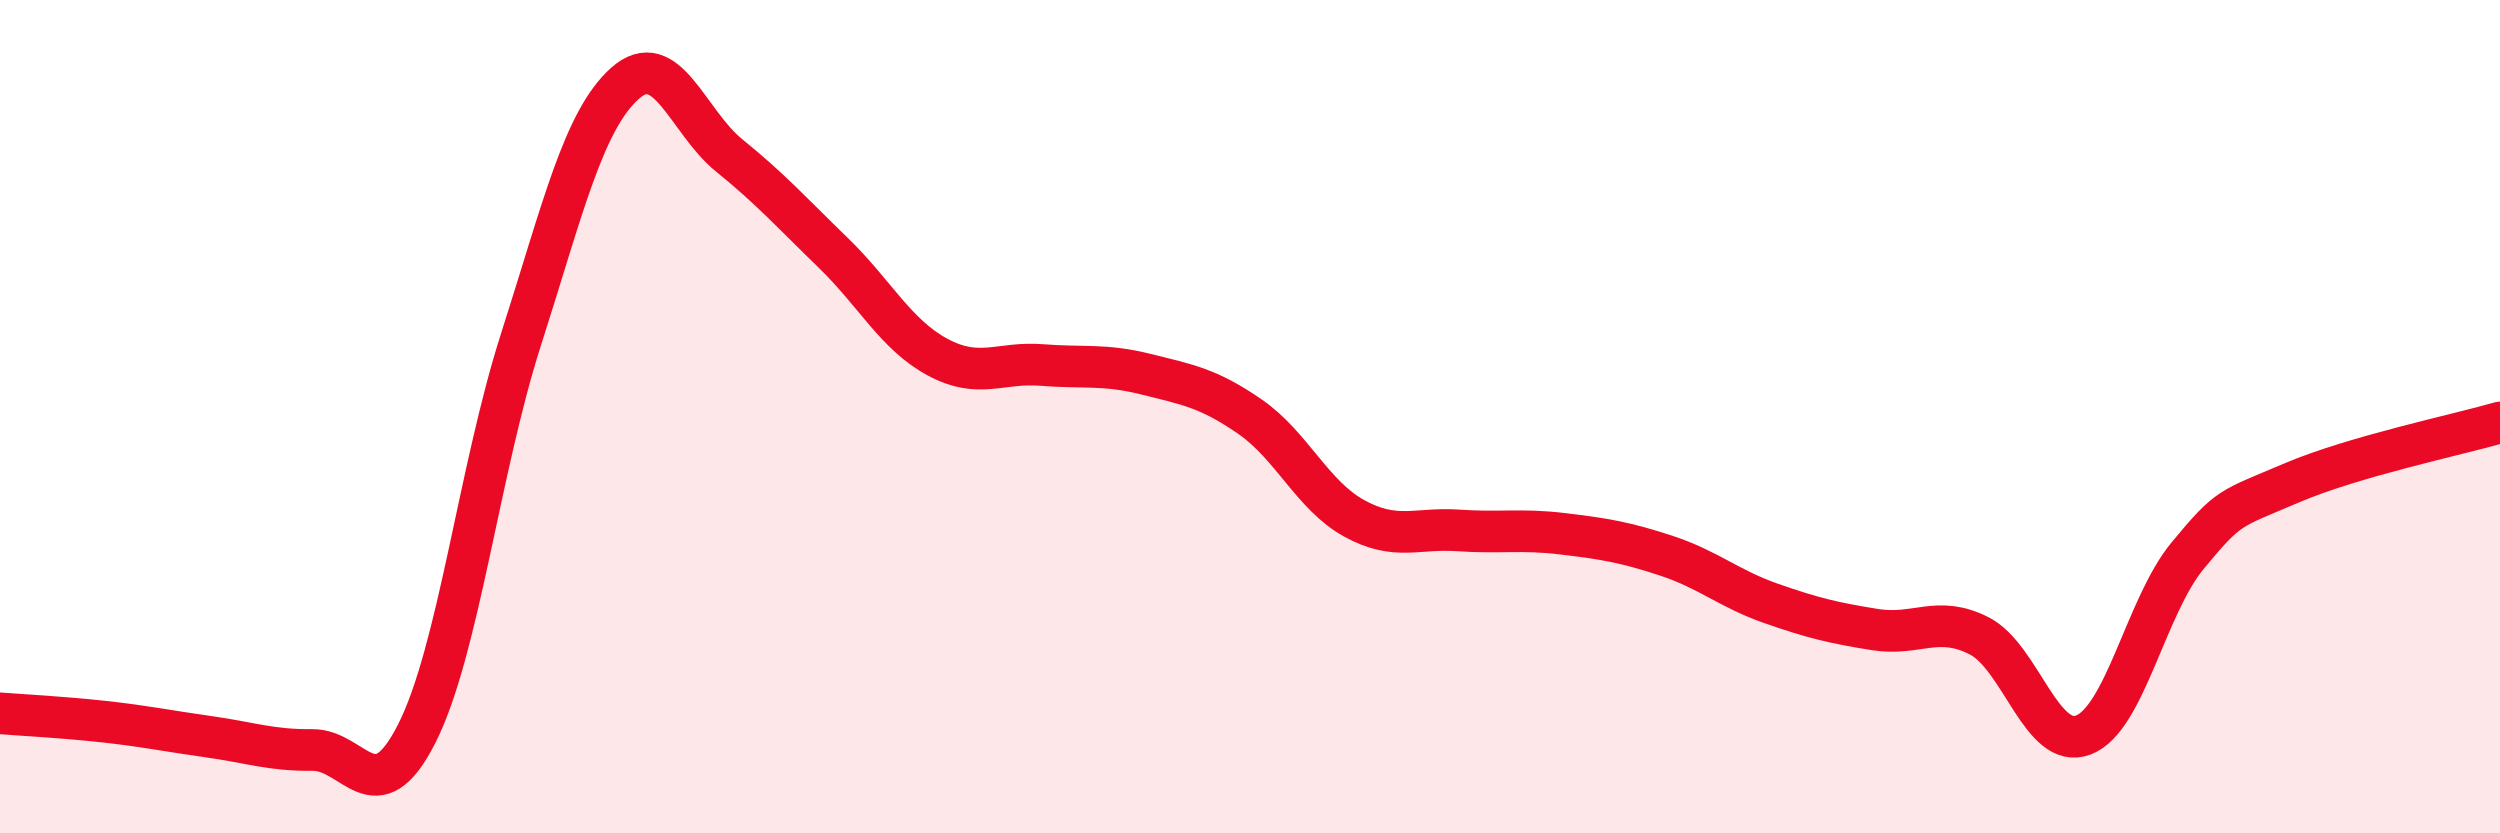
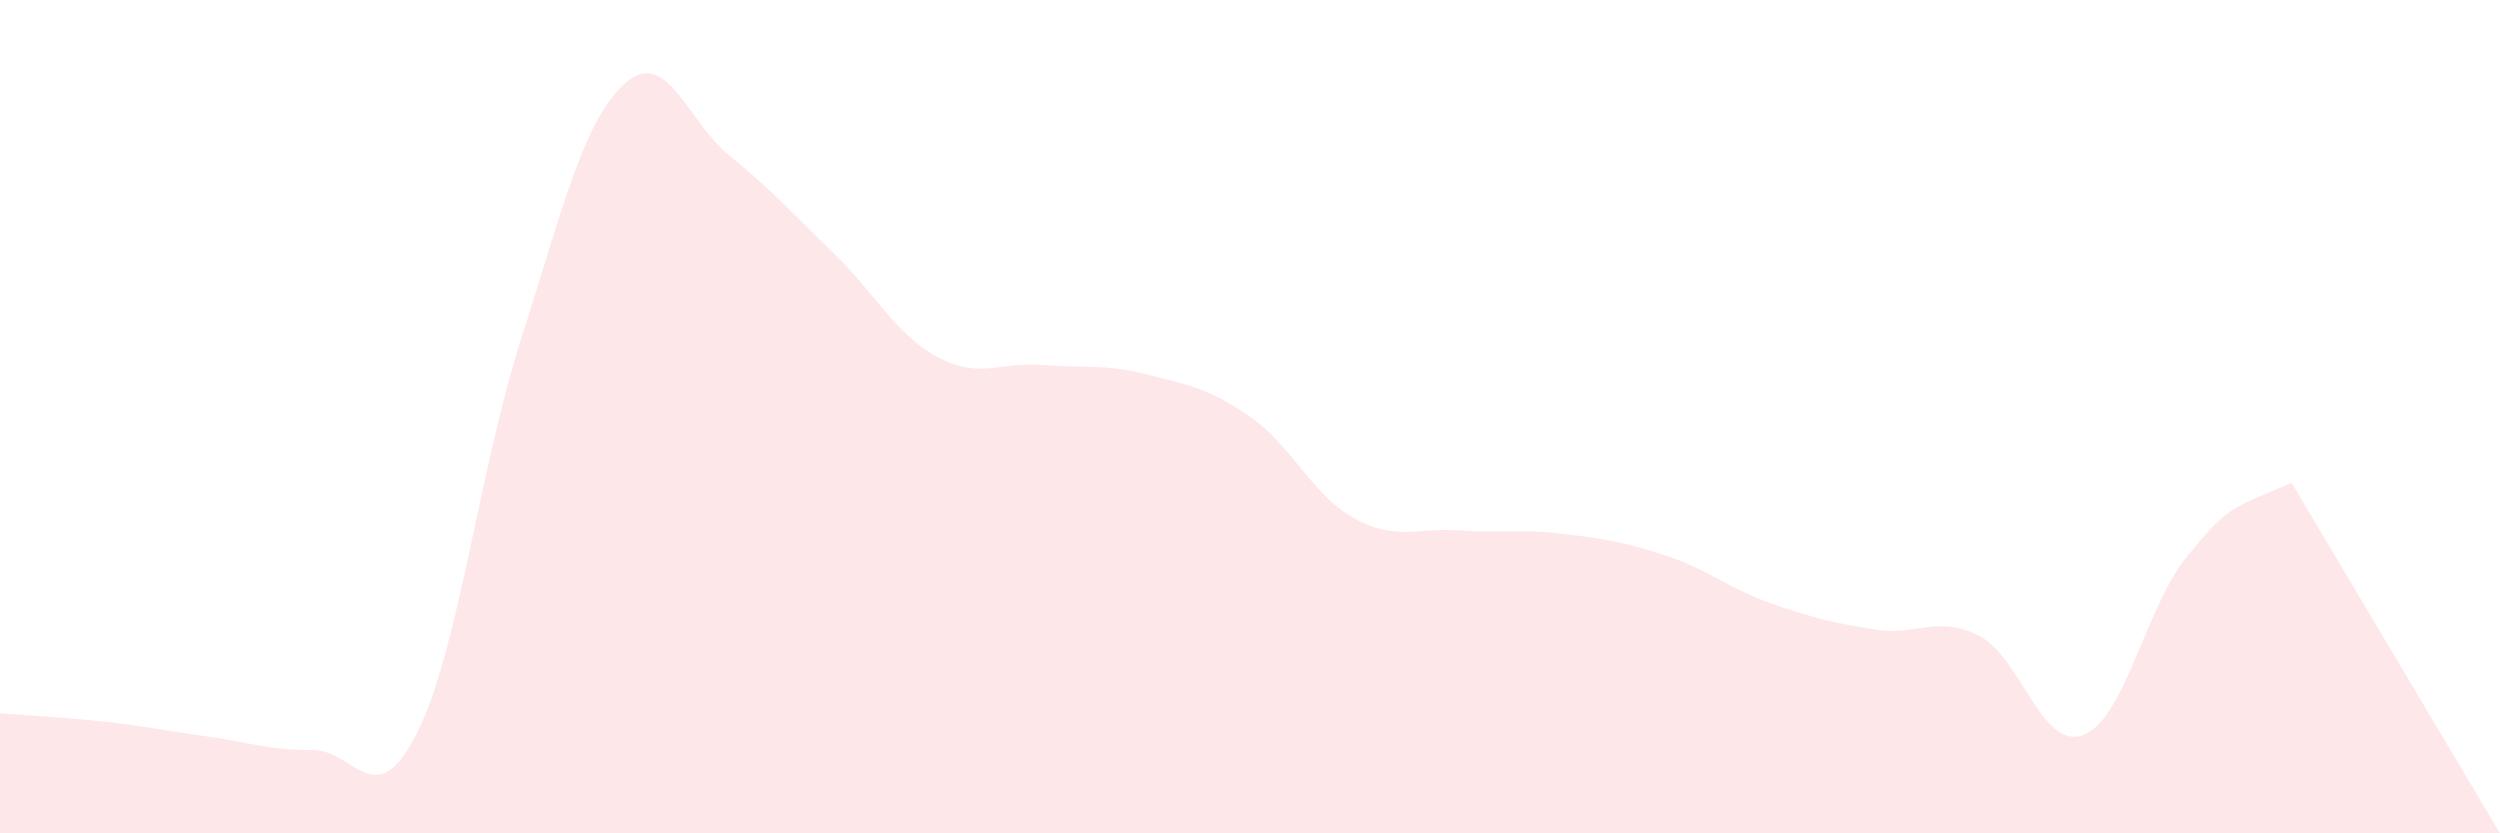
<svg xmlns="http://www.w3.org/2000/svg" width="60" height="20" viewBox="0 0 60 20">
-   <path d="M 0,17.12 C 0.5,17.16 1.5,17.21 2.5,17.32 C 3.5,17.43 4,17.54 5,17.68 C 6,17.82 6.5,18.01 7.5,18 C 8.5,17.99 9,19.58 10,17.61 C 11,15.64 11.5,11.28 12.5,8.16 C 13.5,5.04 14,2.89 15,2 C 16,1.11 16.5,2.92 17.5,3.73 C 18.5,4.54 19,5.1 20,6.07 C 21,7.04 21.5,8.03 22.5,8.57 C 23.5,9.11 24,8.68 25,8.76 C 26,8.84 26.5,8.73 27.5,8.98 C 28.5,9.23 29,9.31 30,10 C 31,10.69 31.5,11.89 32.5,12.44 C 33.5,12.99 34,12.66 35,12.73 C 36,12.8 36.5,12.69 37.5,12.81 C 38.5,12.93 39,13.01 40,13.34 C 41,13.67 41.5,14.13 42.5,14.48 C 43.5,14.83 44,14.95 45,15.11 C 46,15.27 46.5,14.75 47.5,15.26 C 48.5,15.77 49,18.02 50,17.64 C 51,17.26 51.5,14.55 52.5,13.34 C 53.5,12.13 53.5,12.23 55,11.59 C 56.5,10.95 59,10.43 60,10.14L60 20L0 20Z" fill="#EB0A25" opacity="0.1" stroke-linecap="round" stroke-linejoin="round" />
-   <path d="M 0,17.12 C 0.5,17.16 1.5,17.21 2.5,17.32 C 3.5,17.43 4,17.54 5,17.68 C 6,17.82 6.5,18.01 7.5,18 C 8.5,17.99 9,19.58 10,17.61 C 11,15.64 11.5,11.28 12.5,8.16 C 13.5,5.04 14,2.89 15,2 C 16,1.11 16.5,2.92 17.5,3.73 C 18.5,4.54 19,5.1 20,6.07 C 21,7.04 21.5,8.03 22.5,8.57 C 23.5,9.11 24,8.68 25,8.76 C 26,8.84 26.5,8.73 27.5,8.98 C 28.5,9.23 29,9.31 30,10 C 31,10.69 31.5,11.89 32.5,12.44 C 33.5,12.99 34,12.66 35,12.73 C 36,12.8 36.5,12.69 37.5,12.81 C 38.5,12.93 39,13.01 40,13.34 C 41,13.67 41.5,14.13 42.5,14.48 C 43.5,14.83 44,14.95 45,15.11 C 46,15.27 46.5,14.75 47.5,15.26 C 48.5,15.77 49,18.02 50,17.64 C 51,17.26 51.5,14.55 52.5,13.34 C 53.5,12.13 53.5,12.23 55,11.59 C 56.5,10.95 59,10.43 60,10.14" stroke="#EB0A25" stroke-width="1" fill="none" stroke-linecap="round" stroke-linejoin="round" />
+   <path d="M 0,17.12 C 0.5,17.16 1.5,17.21 2.5,17.32 C 3.5,17.43 4,17.54 5,17.68 C 6,17.82 6.5,18.01 7.5,18 C 8.5,17.99 9,19.58 10,17.61 C 11,15.64 11.5,11.28 12.5,8.16 C 13.5,5.04 14,2.89 15,2 C 16,1.11 16.5,2.92 17.5,3.73 C 18.5,4.54 19,5.1 20,6.07 C 21,7.04 21.5,8.03 22.5,8.57 C 23.5,9.11 24,8.68 25,8.76 C 26,8.84 26.5,8.73 27.5,8.98 C 28.5,9.23 29,9.31 30,10 C 31,10.69 31.5,11.89 32.5,12.44 C 33.5,12.99 34,12.66 35,12.73 C 36,12.8 36.5,12.69 37.5,12.81 C 38.5,12.93 39,13.01 40,13.34 C 41,13.67 41.5,14.13 42.5,14.48 C 43.5,14.83 44,14.95 45,15.11 C 46,15.27 46.5,14.75 47.5,15.26 C 48.5,15.77 49,18.02 50,17.64 C 51,17.26 51.5,14.55 52.5,13.34 C 53.5,12.13 53.5,12.23 55,11.59 L60 20L0 20Z" fill="#EB0A25" opacity="0.1" stroke-linecap="round" stroke-linejoin="round" />
</svg>